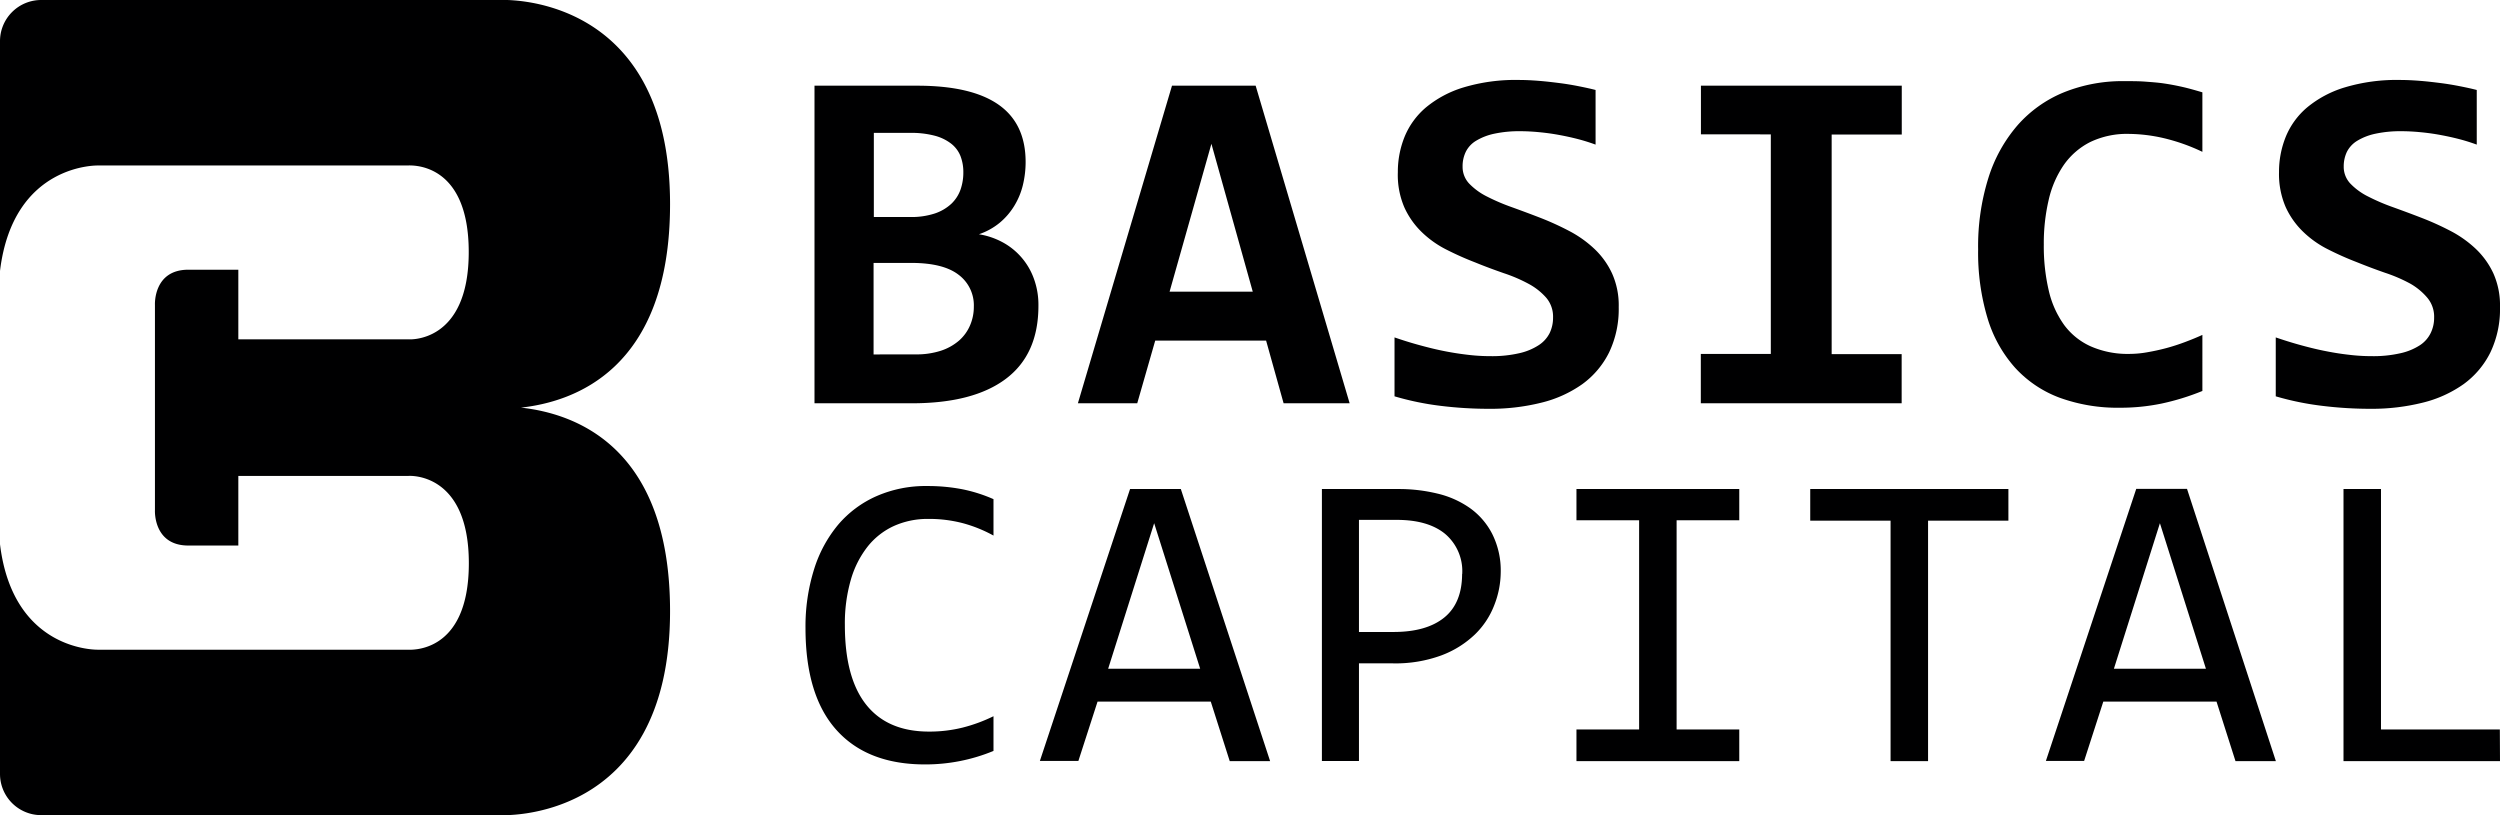
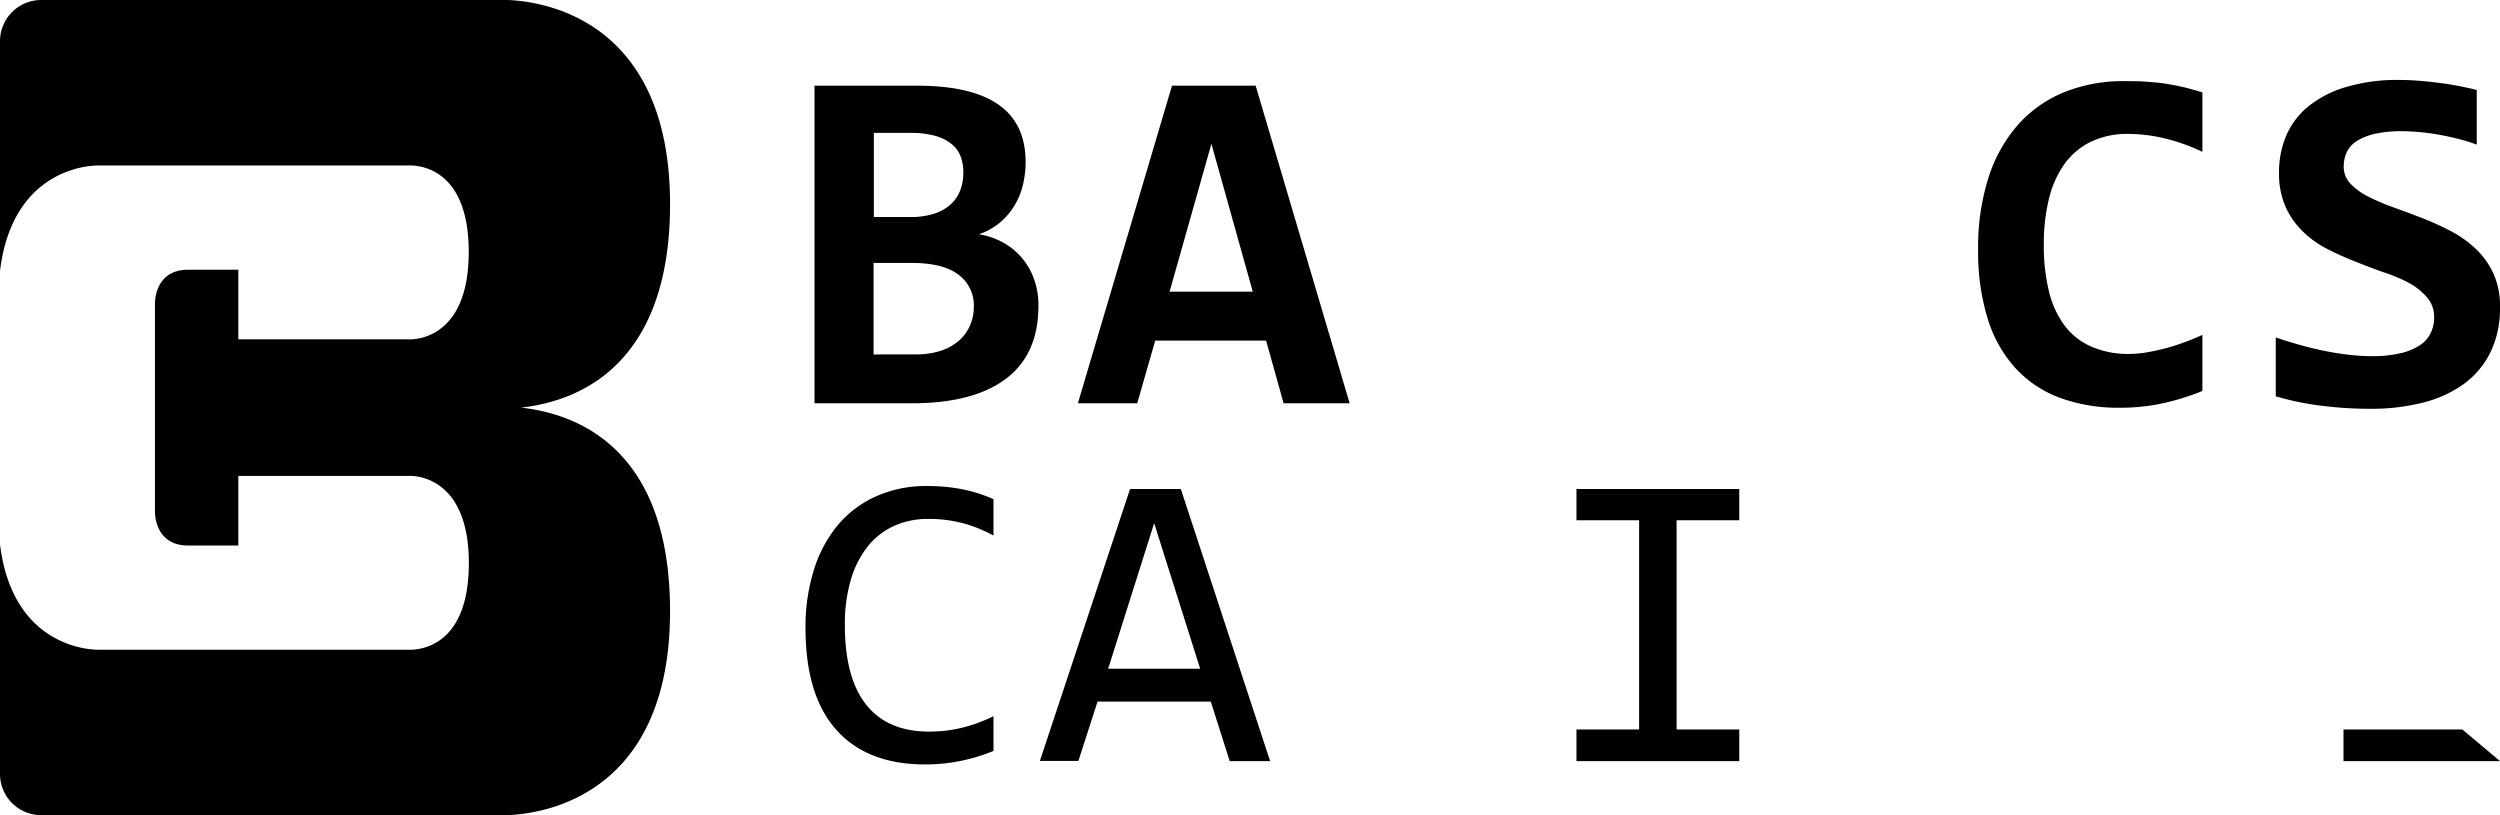
<svg xmlns="http://www.w3.org/2000/svg" width="466.79" height="152.21" viewBox="0 0 466.79 152.21">
  <defs>
    <style>.a{fill:#000001;}</style>
  </defs>
  <path class="a" d="M97.28,76.11c9.66-1.07,27.83-6.91,27.83-38C125.11-1.82,93.32,0,93.32,0H7.69A7.69,7.69,0,0,0,0,7.71V50.59C2.45,30.39,18.37,30.9,18.37,30.9H76c.46,0,11.52-1,11.52,16.16s-11.25,16.3-11.25,16.3H44.5v-13H35.16c-6.56,0-6.23,6.55-6.23,6.55V95.3s-.33,6.56,6.23,6.56H44.5v-13H76.29s11.25-.83,11.25,16.3S76.48,121.31,76,121.31H18.37S2.45,121.82,0,101.62v42.89a7.69,7.69,0,0,0,7.69,7.69H93.32s31.79,1.83,31.79-38.09C125.11,83,106.94,77.17,97.28,76.11Z" />
  <path class="a" d="M152.08,75.3V16h19.17q10.13,0,15.19,3.54t5.06,10.71a18.41,18.41,0,0,1-.52,4.34,13.5,13.5,0,0,1-1.62,3.88,12.69,12.69,0,0,1-2.72,3.14,12.32,12.32,0,0,1-3.86,2.13A13.86,13.86,0,0,1,187,45.13,12.52,12.52,0,0,1,193,51.92a14.18,14.18,0,0,1,.89,5.18q0,9.07-6.09,13.64T170.2,75.3Zm27.79-43.13a8.24,8.24,0,0,0-.54-3.05,5.54,5.54,0,0,0-1.75-2.31,8.55,8.55,0,0,0-3.09-1.48,17.13,17.13,0,0,0-4.56-.52h-6.77V40.52h6.77a14,14,0,0,0,4.61-.66,8.51,8.51,0,0,0,3.09-1.81,6.82,6.82,0,0,0,1.72-2.66A9.66,9.66,0,0,0,179.87,32.17Zm-8.9,34a14.79,14.79,0,0,0,4.7-.68,9.9,9.9,0,0,0,3.39-1.89,7.89,7.89,0,0,0,2.06-2.84,8.71,8.71,0,0,0,.71-3.49,7.12,7.12,0,0,0-2.89-6c-1.92-1.46-4.86-2.18-8.83-2.18h-7V66.18Z" />
  <path class="a" d="M239.67,75.3,236.4,63.59H215.7L212.34,75.3H201.26L218.83,16h15.62L252,75.3ZM226.19,26.85l-7.81,27.61h15.53Z" />
-   <path class="a" d="M302.24,57.34a18.76,18.76,0,0,1-1.79,8.45,16.19,16.19,0,0,1-5,5.93,22.4,22.4,0,0,1-7.67,3.47A39.15,39.15,0,0,1,278,76.33a73.53,73.53,0,0,1-9-.55A52.7,52.7,0,0,1,260.38,74v-11c1.39.48,2.84.94,4.36,1.36s3,.8,4.56,1.12,3.05.56,4.56.74a35.41,35.41,0,0,0,4.41.28,22.61,22.61,0,0,0,5.4-.55,11.08,11.08,0,0,0,3.63-1.5,5.81,5.81,0,0,0,2.05-2.27,6.59,6.59,0,0,0,.63-2.9,5.44,5.44,0,0,0-1.25-3.66,11.78,11.78,0,0,0-3.29-2.61,28.73,28.73,0,0,0-4.65-2c-1.74-.61-3.52-1.26-5.32-2a56.88,56.88,0,0,1-5.31-2.36,18.73,18.73,0,0,1-4.65-3.27,15.12,15.12,0,0,1-3.29-4.65A15.32,15.32,0,0,1,261,32.14a17.43,17.43,0,0,1,1.27-6.63,14.32,14.32,0,0,1,4-5.47,20.11,20.11,0,0,1,7-3.72,33.68,33.68,0,0,1,10.3-1.39c1.19,0,2.42.06,3.7.16s2.56.25,3.82.41,2.47.36,3.63.59,2.23.46,3.2.71V27c-1-.36-2-.69-3.18-1s-2.33-.56-3.56-.79-2.46-.4-3.7-.52-2.42-.19-3.54-.19a22.22,22.22,0,0,0-5,.48,10.91,10.91,0,0,0-3.36,1.32,5,5,0,0,0-1.9,2.06,6.14,6.14,0,0,0-.59,2.73,4.53,4.53,0,0,0,1.24,3.2,12.16,12.16,0,0,0,3.32,2.41,37.84,37.84,0,0,0,4.68,2c1.74.63,3.52,1.29,5.35,2A52.68,52.68,0,0,1,293,43.13a21,21,0,0,1,4.68,3.32A14.91,14.91,0,0,1,301,51.06,14.51,14.51,0,0,1,302.24,57.34Z" />
-   <path class="a" d="M317.59,25.08V16h37.5v9.12H342v41h13.07V75.3h-37.5V66.09h13.07v-41Z" />
  <path class="a" d="M411.22,73a45.08,45.08,0,0,1-7.66,2.36,37.84,37.84,0,0,1-7.69.77,31.7,31.7,0,0,1-11.33-1.88,21.33,21.33,0,0,1-8.31-5.61,24.37,24.37,0,0,1-5.13-9.24,42.44,42.44,0,0,1-1.75-12.83,42.63,42.63,0,0,1,1.91-13.33,27.54,27.54,0,0,1,5.45-9.85,23.17,23.17,0,0,1,8.6-6.13,29.29,29.29,0,0,1,11.38-2.11c1.36,0,2.64,0,3.83.09s2.37.17,3.52.34,2.32.39,3.5.66,2.4.62,3.68,1V28.35a35.77,35.77,0,0,0-7.36-2.59A30,30,0,0,0,397.5,25a15.87,15.87,0,0,0-7.22,1.52,13.37,13.37,0,0,0-4.93,4.27,18.91,18.91,0,0,0-2.83,6.54,35.56,35.56,0,0,0-.91,8.33,36.29,36.29,0,0,0,.93,8.61,17.78,17.78,0,0,0,2.88,6.42,12.55,12.55,0,0,0,5,4,17.19,17.19,0,0,0,7.22,1.39,19.35,19.35,0,0,0,3.25-.3c1.16-.2,2.34-.45,3.54-.77s2.37-.7,3.54-1.14,2.25-.88,3.25-1.34Z" />
  <path class="a" d="M466.79,57.34A18.76,18.76,0,0,1,465,65.79a16.19,16.19,0,0,1-5,5.93,22.4,22.4,0,0,1-7.67,3.47,39.15,39.15,0,0,1-9.72,1.14,73.53,73.53,0,0,1-9-.55A53,53,0,0,1,424.92,74v-11c1.4.48,2.85.94,4.36,1.36s3,.8,4.57,1.12,3,.56,4.56.74a35.29,35.29,0,0,0,4.41.28,22.67,22.67,0,0,0,5.4-.55,11.08,11.08,0,0,0,3.63-1.5,5.7,5.7,0,0,0,2-2.27,6.46,6.46,0,0,0,.64-2.9,5.49,5.49,0,0,0-1.25-3.66A11.78,11.78,0,0,0,450,52.94a28.73,28.73,0,0,0-4.65-2q-2.62-.91-5.32-2a56.88,56.88,0,0,1-5.31-2.36,18.73,18.73,0,0,1-4.65-3.27,15.15,15.15,0,0,1-3.3-4.65,15.48,15.48,0,0,1-1.24-6.52,17.43,17.43,0,0,1,1.27-6.63,14.22,14.22,0,0,1,4-5.47,20.11,20.11,0,0,1,7-3.72,33.68,33.68,0,0,1,10.3-1.39c1.18,0,2.42.06,3.7.16s2.56.25,3.82.41,2.46.36,3.63.59,2.23.46,3.2.71V27c-1-.36-2-.69-3.18-1s-2.34-.56-3.56-.79-2.46-.4-3.7-.52-2.42-.19-3.54-.19a22.22,22.22,0,0,0-5,.48,10.91,10.91,0,0,0-3.36,1.32,5.13,5.13,0,0,0-1.91,2.06,6.28,6.28,0,0,0-.59,2.73,4.54,4.54,0,0,0,1.25,3.2,12,12,0,0,0,3.32,2.41,37.67,37.67,0,0,0,4.67,2c1.74.63,3.53,1.29,5.36,2a52.68,52.68,0,0,1,5.36,2.43,21,21,0,0,1,4.68,3.32,15.07,15.07,0,0,1,3.31,4.61A14.66,14.66,0,0,1,466.79,57.34Z" />
  <path class="a" d="M185.5,140.21a33.19,33.19,0,0,1-12.79,2.52q-10.76,0-16.53-6.43t-5.78-19a35.59,35.59,0,0,1,1.6-11,24.18,24.18,0,0,1,4.54-8.38,20,20,0,0,1,7.16-5.3,22.77,22.77,0,0,1,9.4-1.87,33.84,33.84,0,0,1,6.57.6,28.06,28.06,0,0,1,5.83,1.85v6.8a25.71,25.71,0,0,0-5.71-2.31,24.77,24.77,0,0,0-6.45-.8,15.3,15.3,0,0,0-6.48,1.34,13.35,13.35,0,0,0-4.91,3.89,18.07,18.07,0,0,0-3.11,6.22,29.33,29.33,0,0,0-1.09,8.37q0,9.88,4,14.89t11.74,5a25.68,25.68,0,0,0,6.26-.75,29.39,29.39,0,0,0,5.75-2.12Z" />
  <path class="a" d="M237.15,142.11h-7.54L226.07,131H204.93l-3.58,11.08h-7.19L211,91.31h9.48Zm-13.06-17.25L215.5,97.69l-8.59,27.17Z" />
-   <path class="a" d="M280.21,106.86A17.08,17.08,0,0,1,279,113a15.14,15.14,0,0,1-3.61,5.46,18.32,18.32,0,0,1-6.26,3.91,24.8,24.8,0,0,1-9.09,1.49h-6.3v18.23h-6.92V91.31h14.31a30.44,30.44,0,0,1,7.22.84,17.58,17.58,0,0,1,6.09,2.7,13.44,13.44,0,0,1,4.17,4.82A15.25,15.25,0,0,1,280.21,106.86Zm-7.19.31a9.11,9.11,0,0,0-3.21-7.5q-3.19-2.6-9-2.6h-7.07V118h6.45q6.15,0,9.47-2.69T273,107.17Z" />
  <path class="a" d="M306.05,97.14h-11.7V91.31h30.4v5.83h-11.7V136.2h11.7v5.91h-30.4V136.2h11.7Z" />
-   <path class="a" d="M375,97.22H360v44.89h-7V97.22H338V91.31H375Z" />
-   <path class="a" d="M424.94,142.11H417.4L413.86,131H392.72l-3.58,11.08H382l16.87-50.8h9.48Zm-13.06-17.25-8.59-27.17-8.59,27.17Z" />
-   <path class="a" d="M466.79,142.11H437.57V91.31h7V136.2h22.19Z" />
+   <path class="a" d="M466.79,142.11H437.57V91.31V136.2h22.19Z" />
</svg>